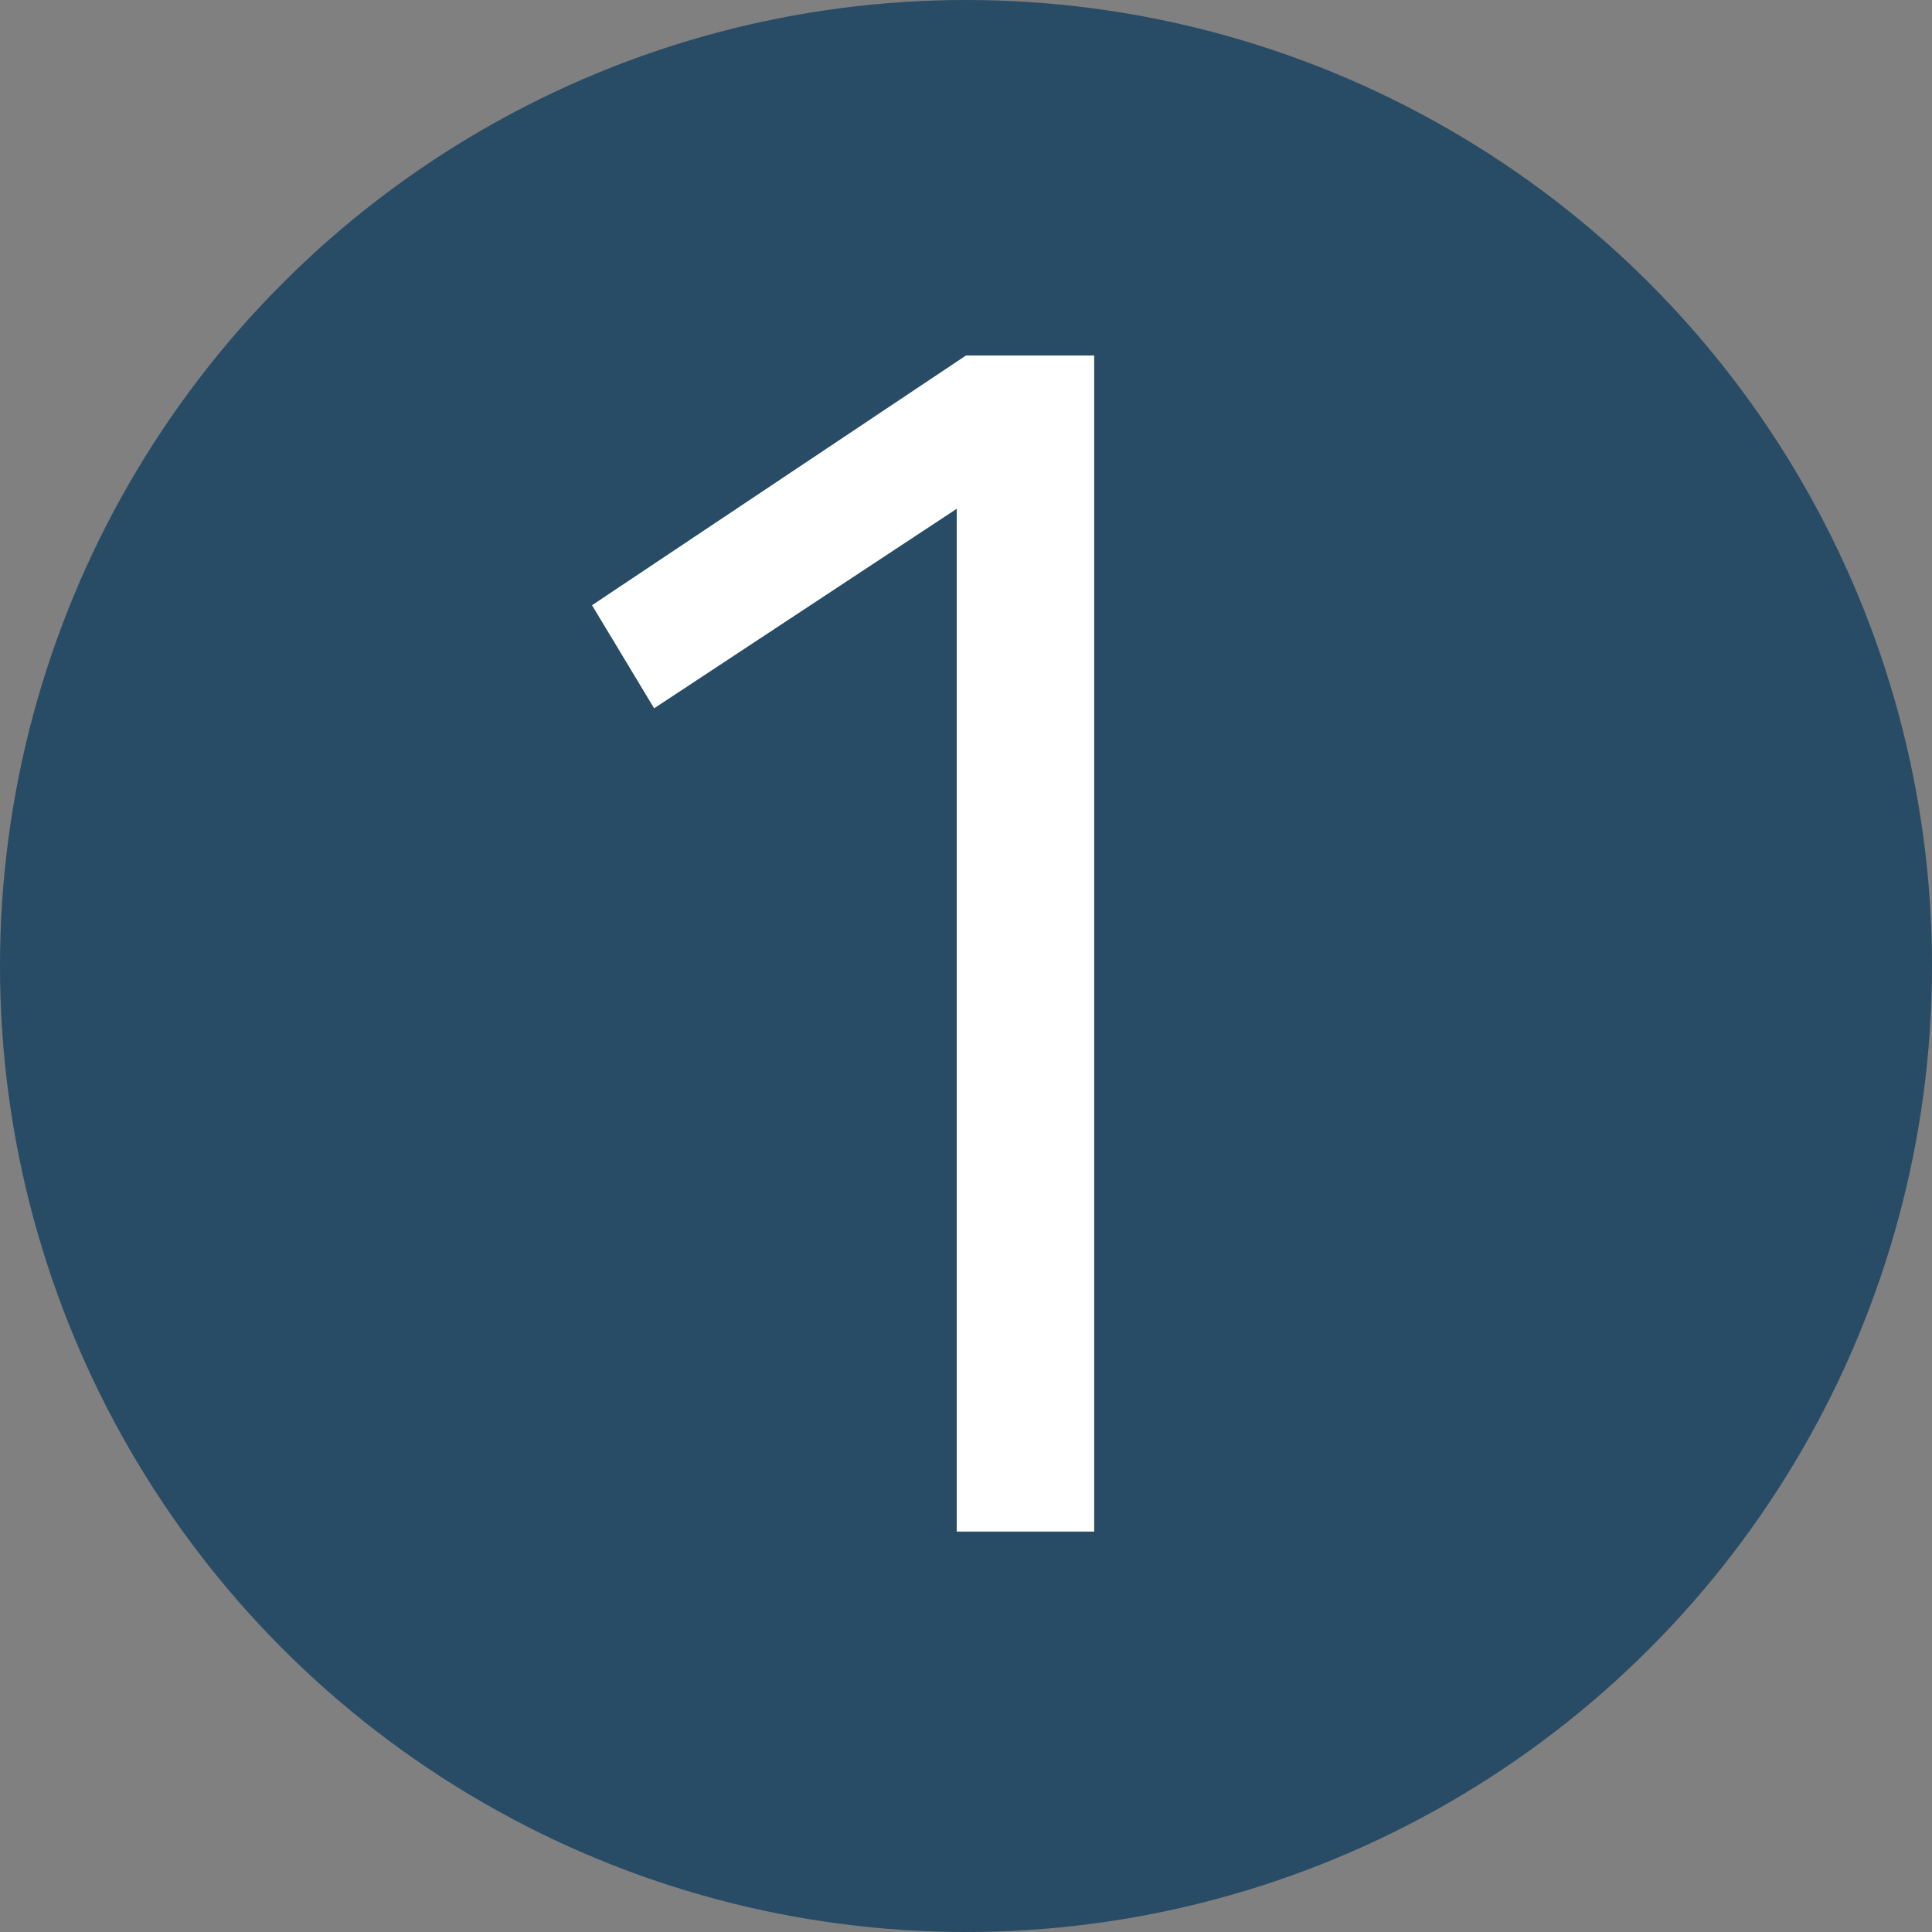
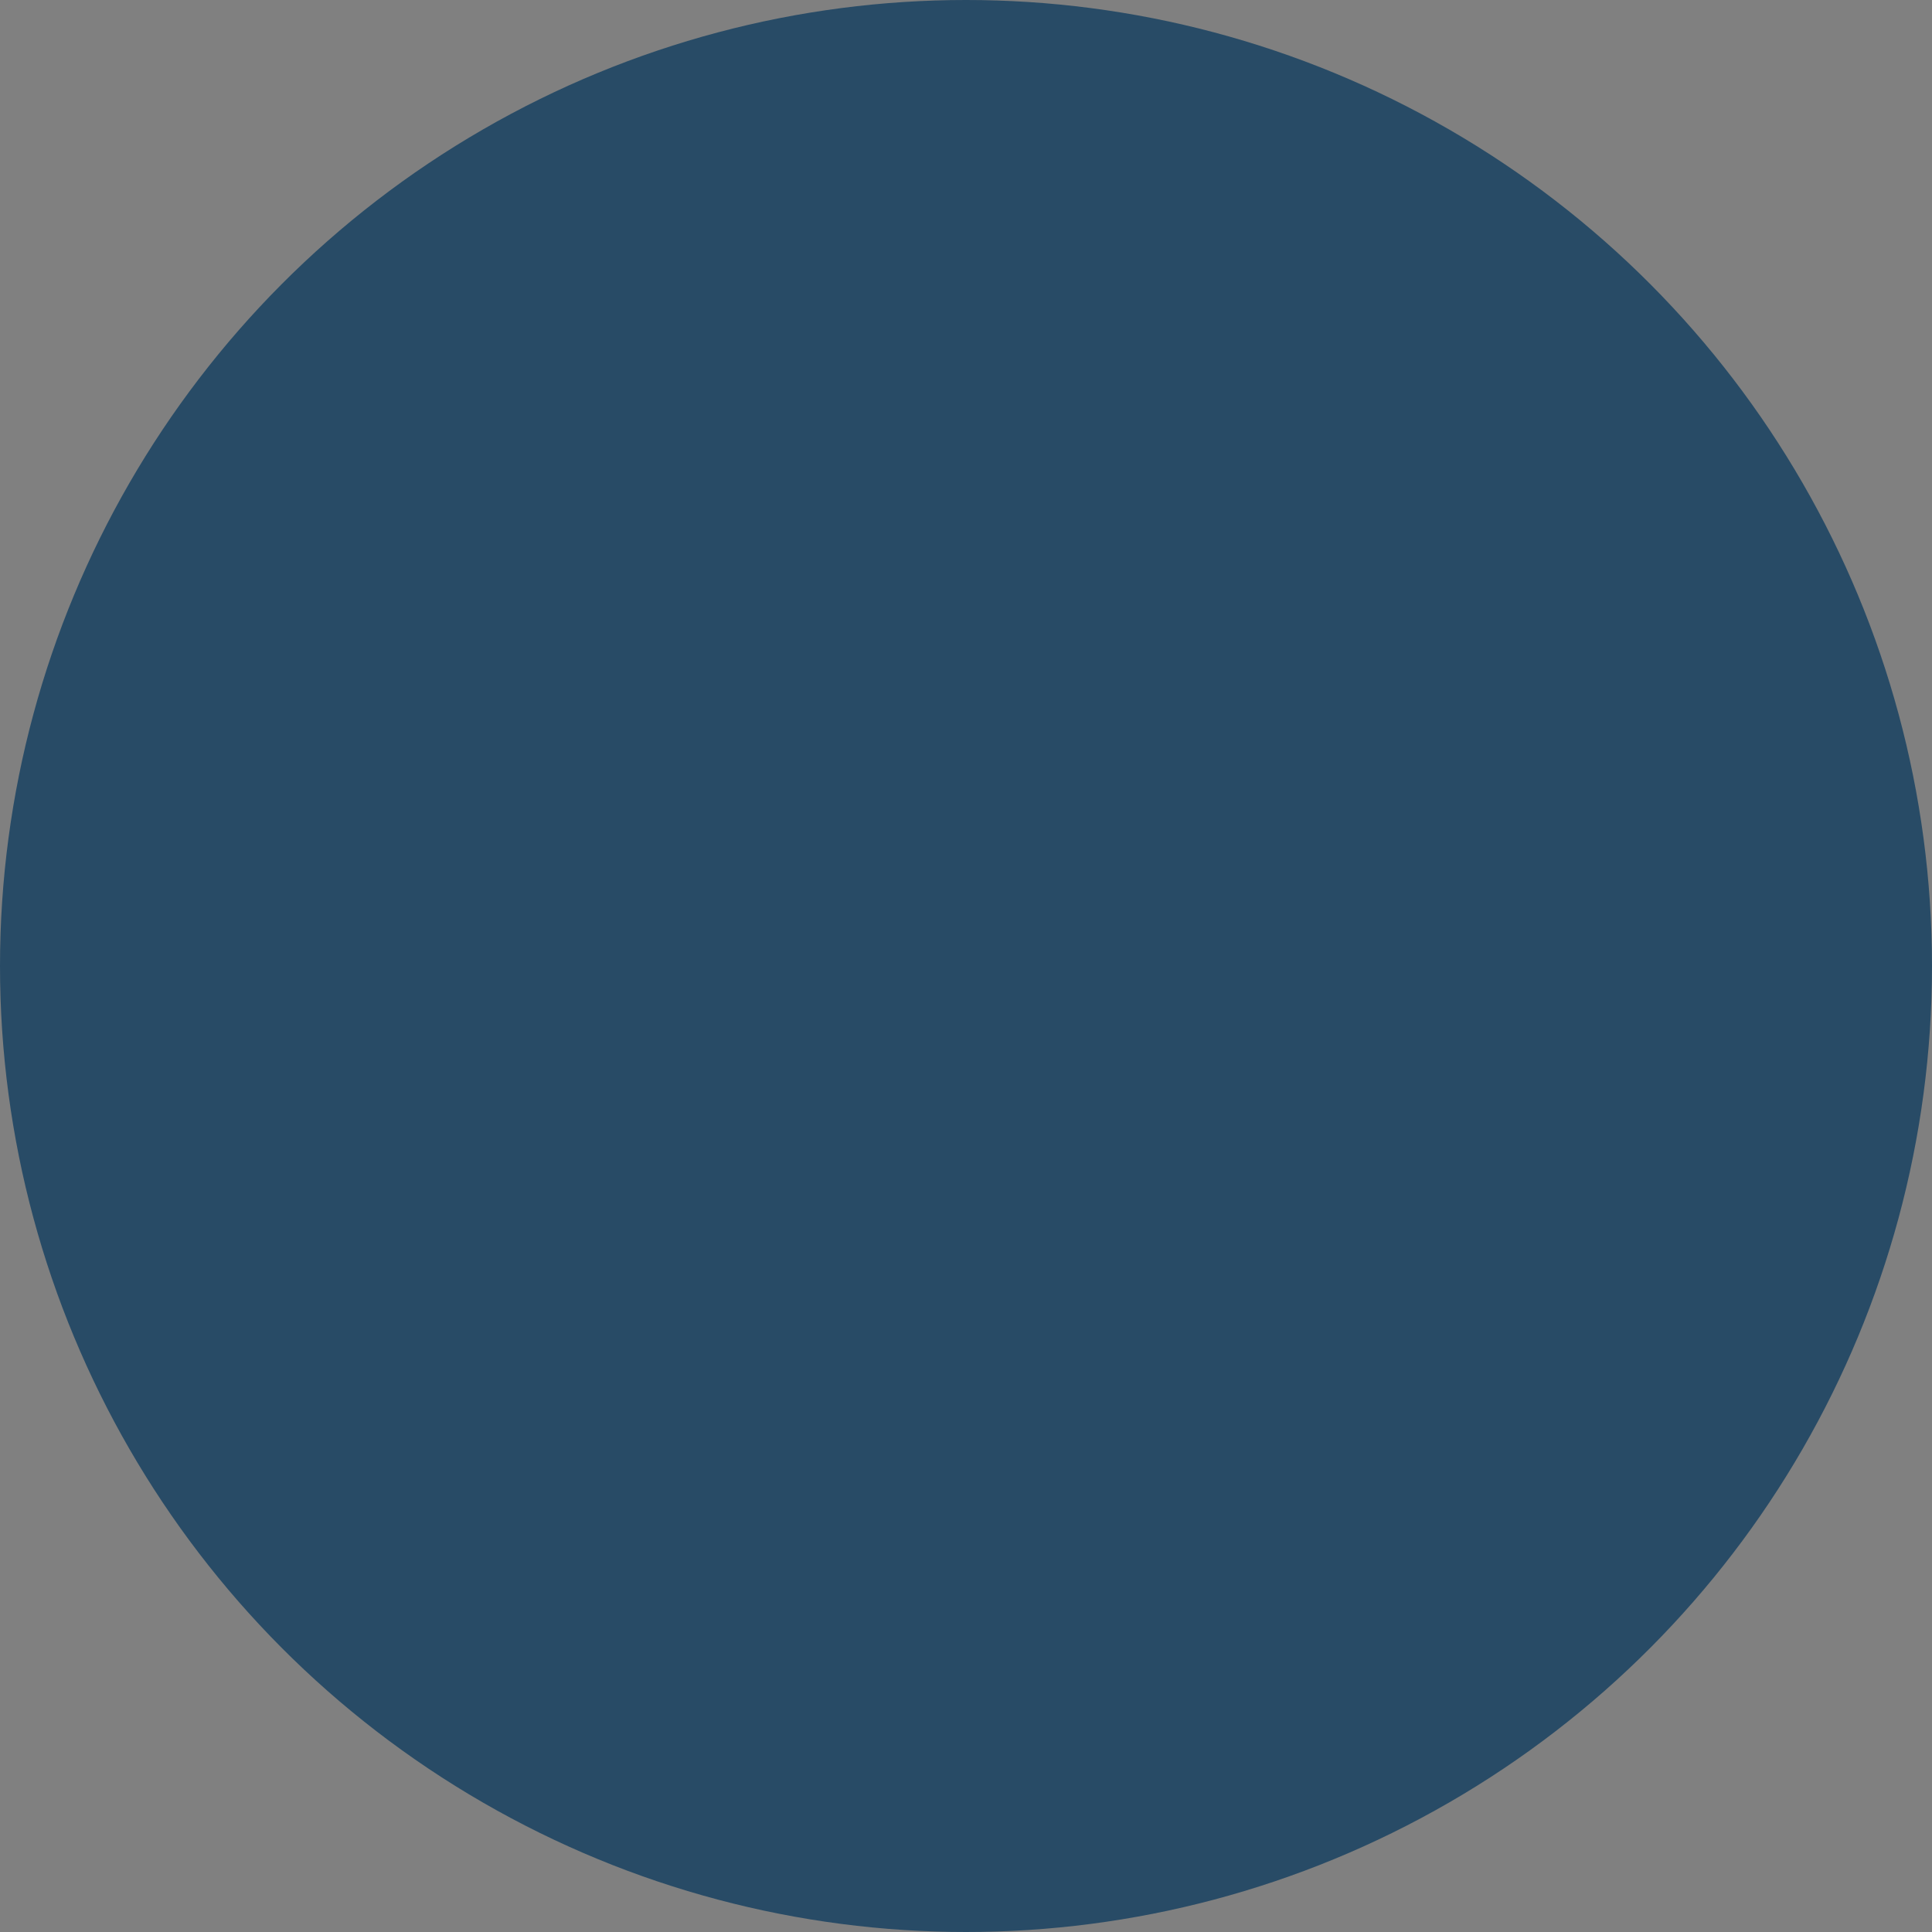
<svg xmlns="http://www.w3.org/2000/svg" id="Layer_2" viewBox="0 0 14.62 14.62">
  <rect x="0" y="0" width="14.62" height="14.62" fill="#808080" stroke="none" />
  <defs>
    <style>.cls-1{fill:#fff;}.cls-2{fill:#284b66;}.cls-3{isolation:isolate;}</style>
  </defs>
  <g id="Livello_1">
    <g>
      <circle class="cls-2" cx="7.31" cy="7.31" r="7.31" />
      <g id="_" class="cls-3">
        <g class="cls-3">
-           <path class="cls-1" d="m8.28,2.69v8.9h-1.04V3.85l-2.29,1.51-.47-.78,2.83-1.89h.97Z" />
-         </g>
+           </g>
      </g>
    </g>
  </g>
</svg>